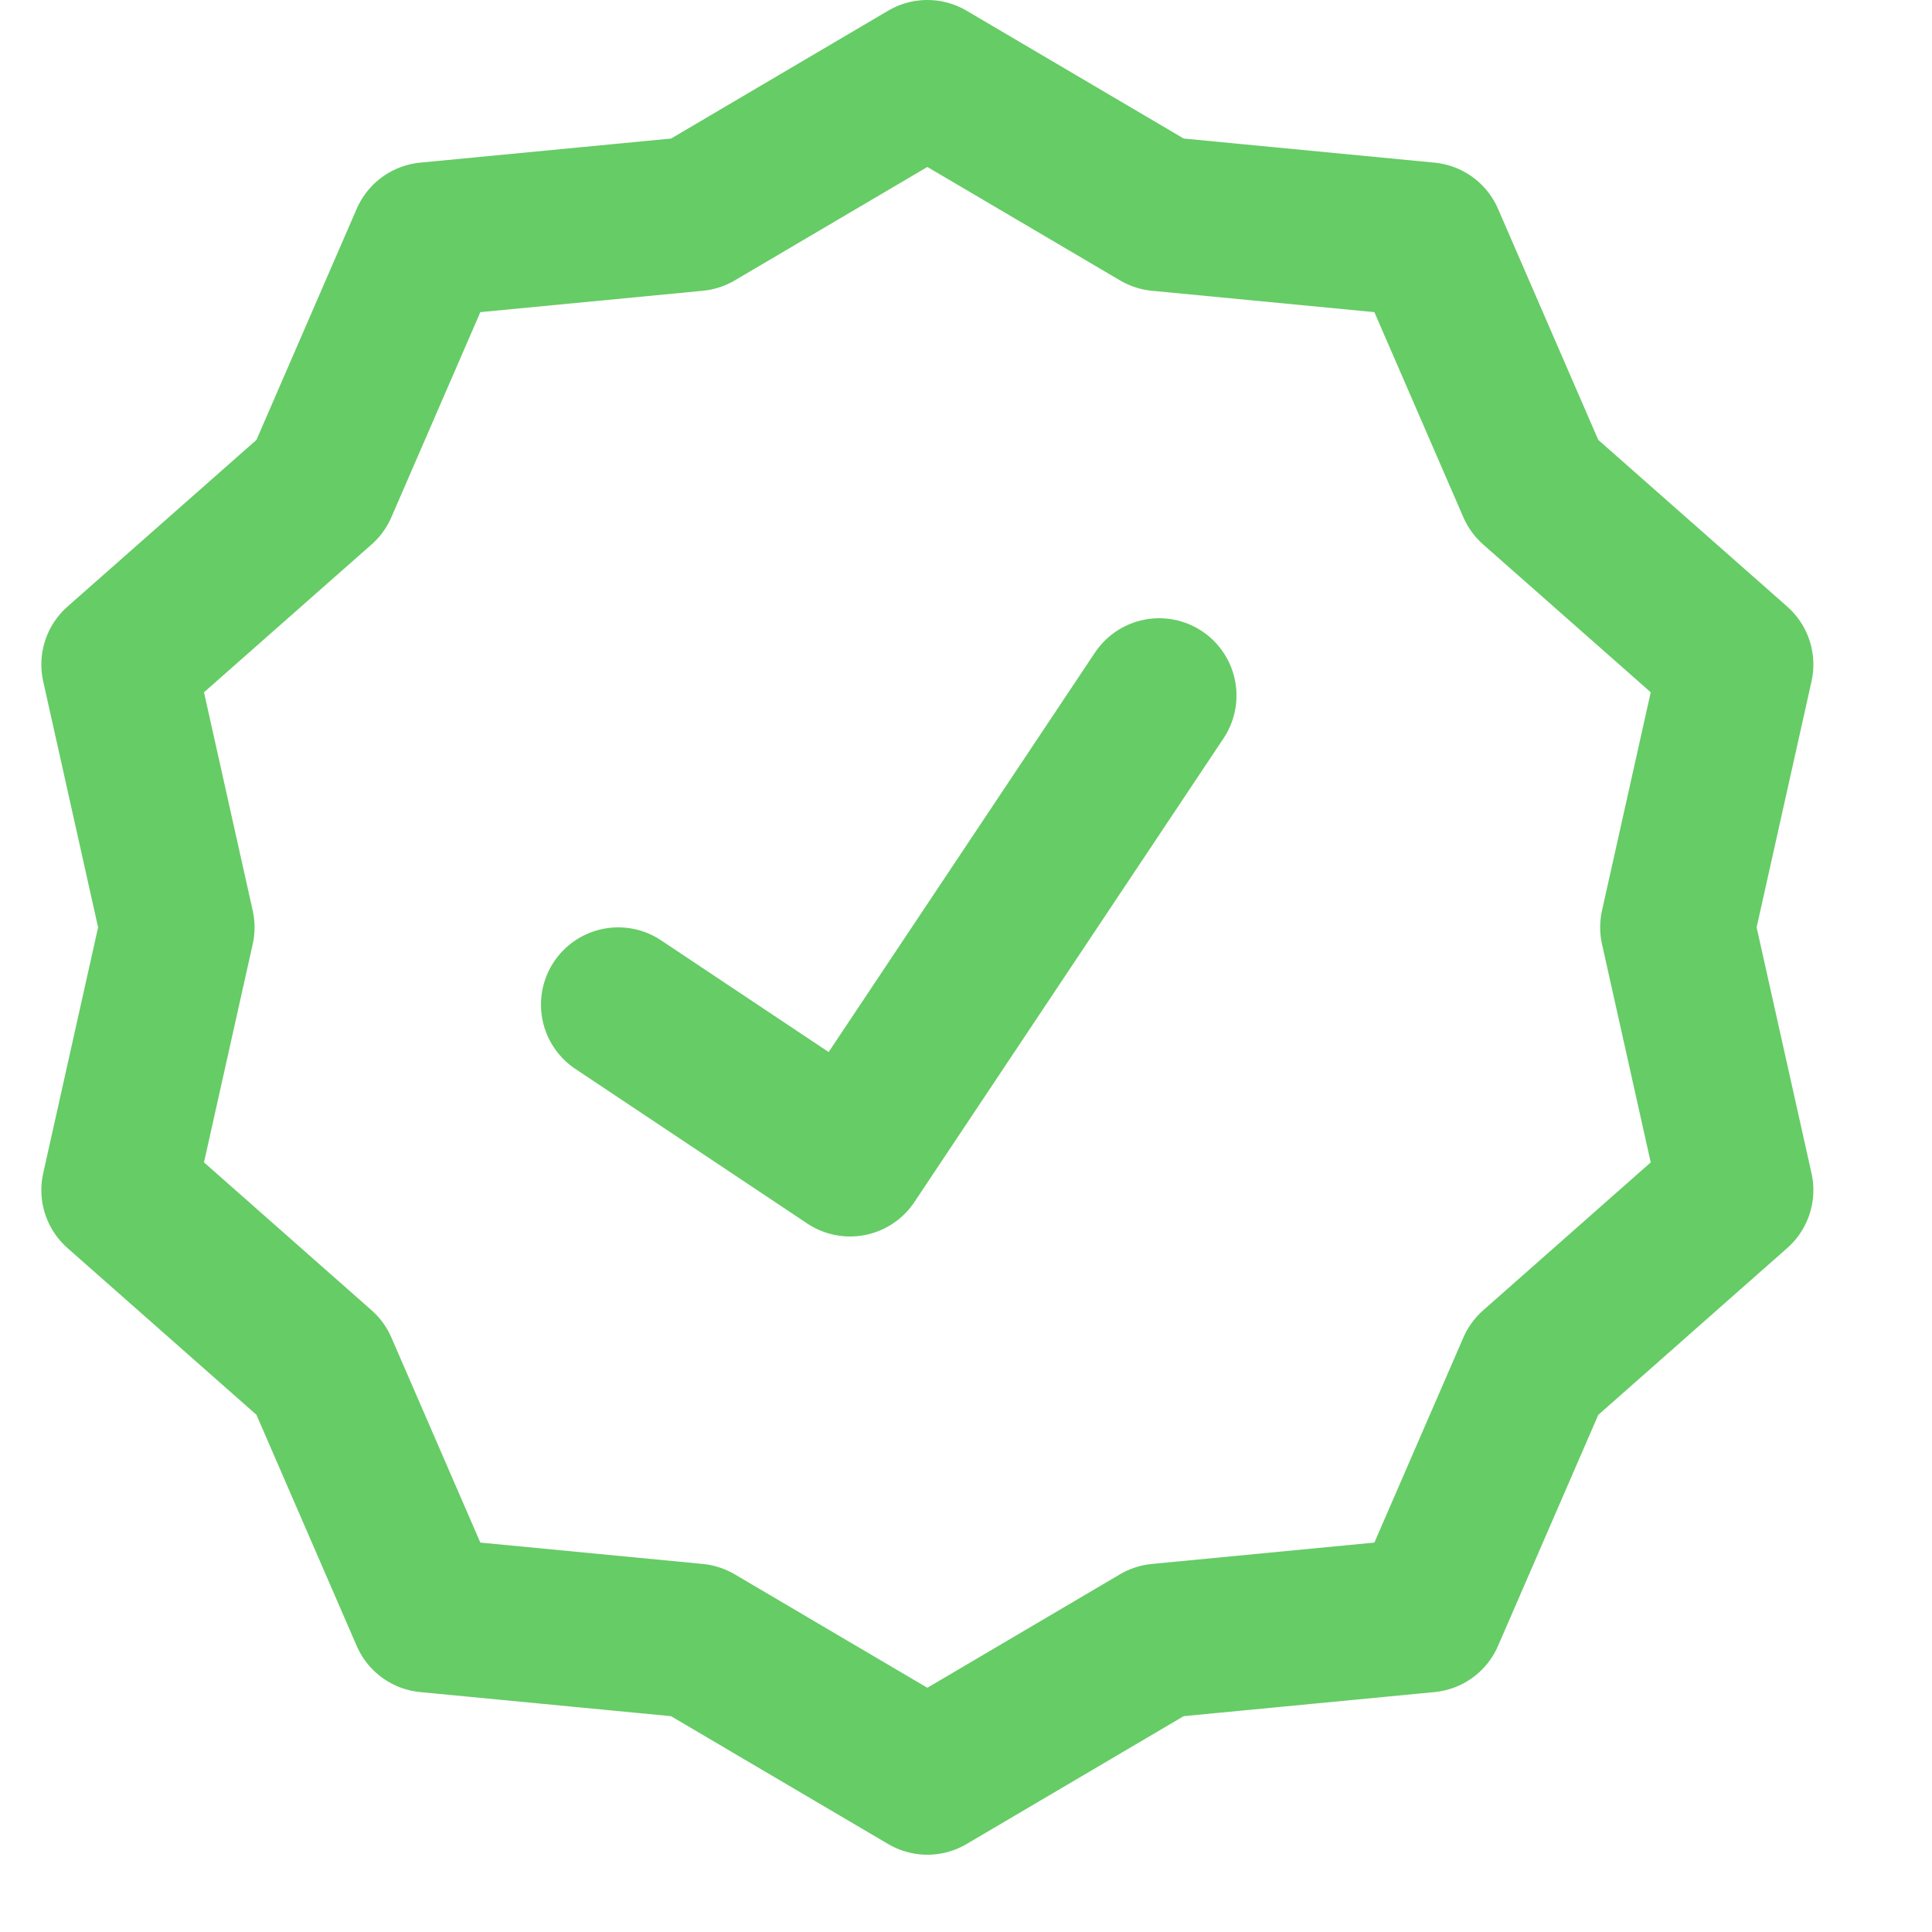
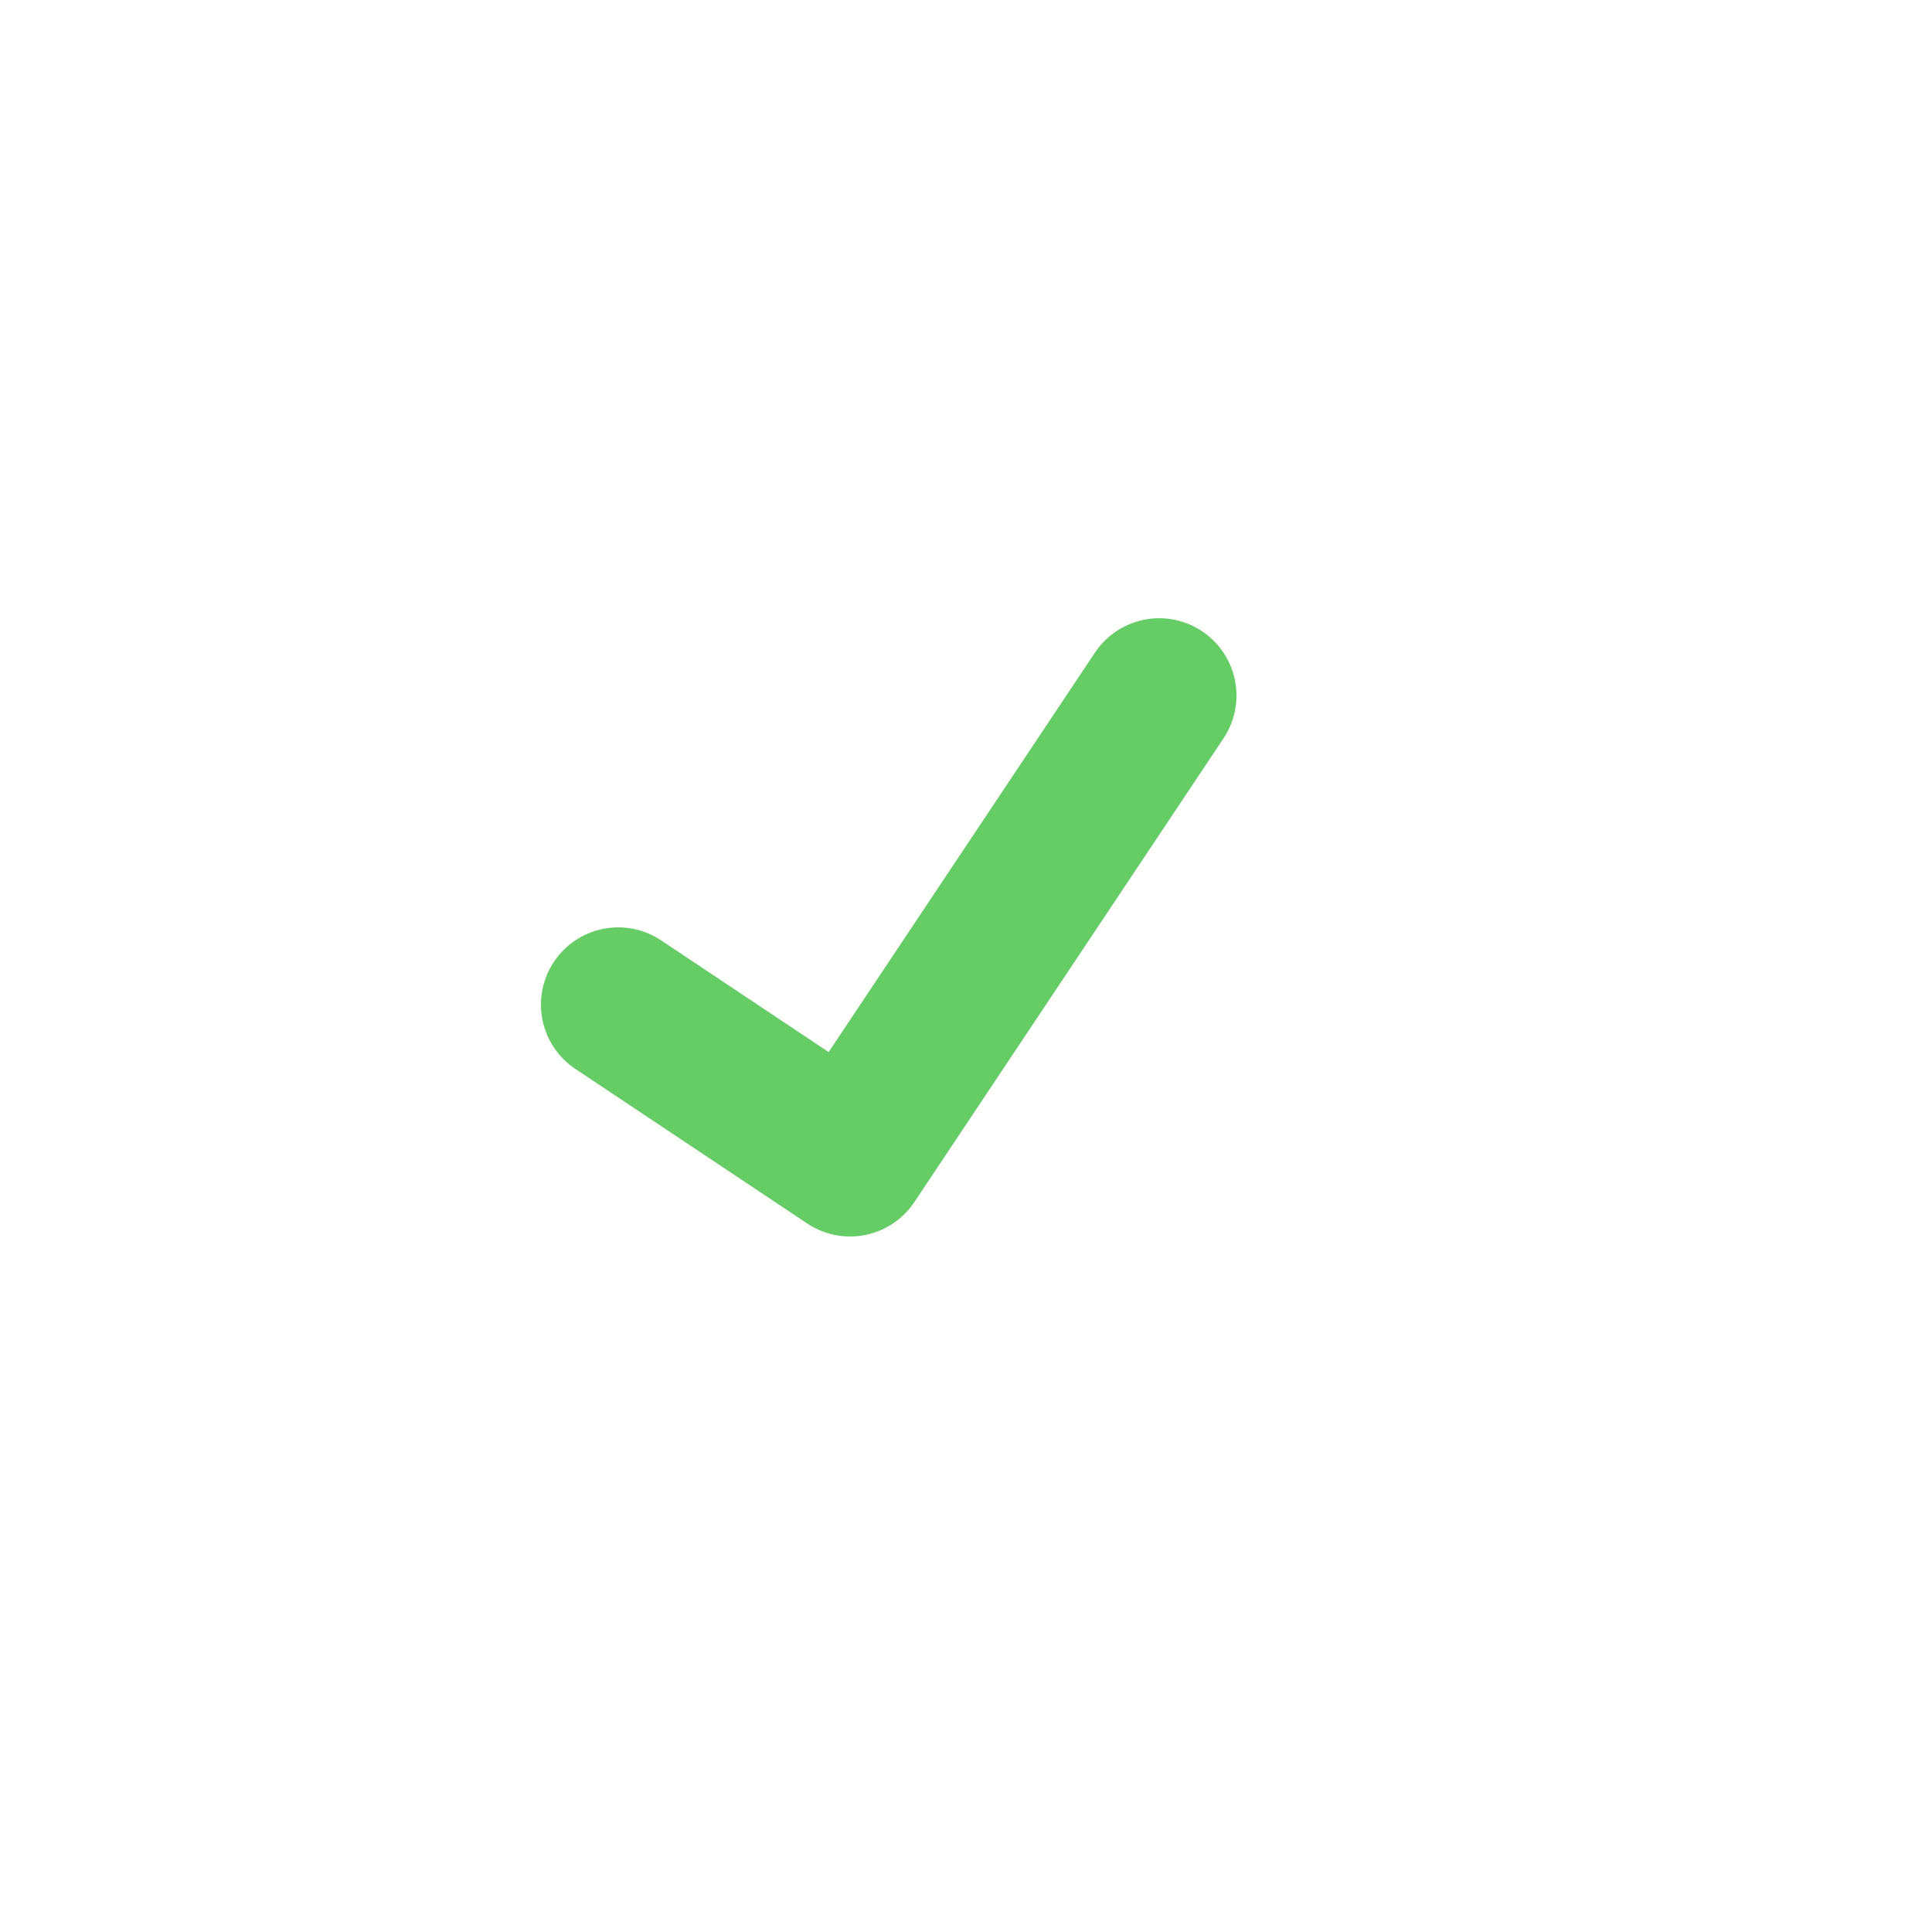
<svg xmlns="http://www.w3.org/2000/svg" enable-background="new 0 0 25 25" width="100" height="100" viewBox="0 0 25 25">
  <title>special-check</title>
  <g style="fill:none;stroke:#66CC66;stroke-width:2;stroke-linecap:round;stroke-linejoin:round;stroke-miterlimit:10">
-     <path d="m22.465 8.599-2.612-2.304-1.386-3.195-3.466-.333-3.001-1.767-3 1.767-3.467.333-1.386 3.195-2.612 2.304.759 3.401-.759 3.4 2.612 2.305 1.386 3.195 3.466.333.926.545h-.001l2.076 1.222 2.075-1.222.925-.545 3.467-.333 1.386-3.194 2.612-2.306-.759-3.4z" />
    <path d="m15 9-4 6-3-2" />
  </g>
</svg>